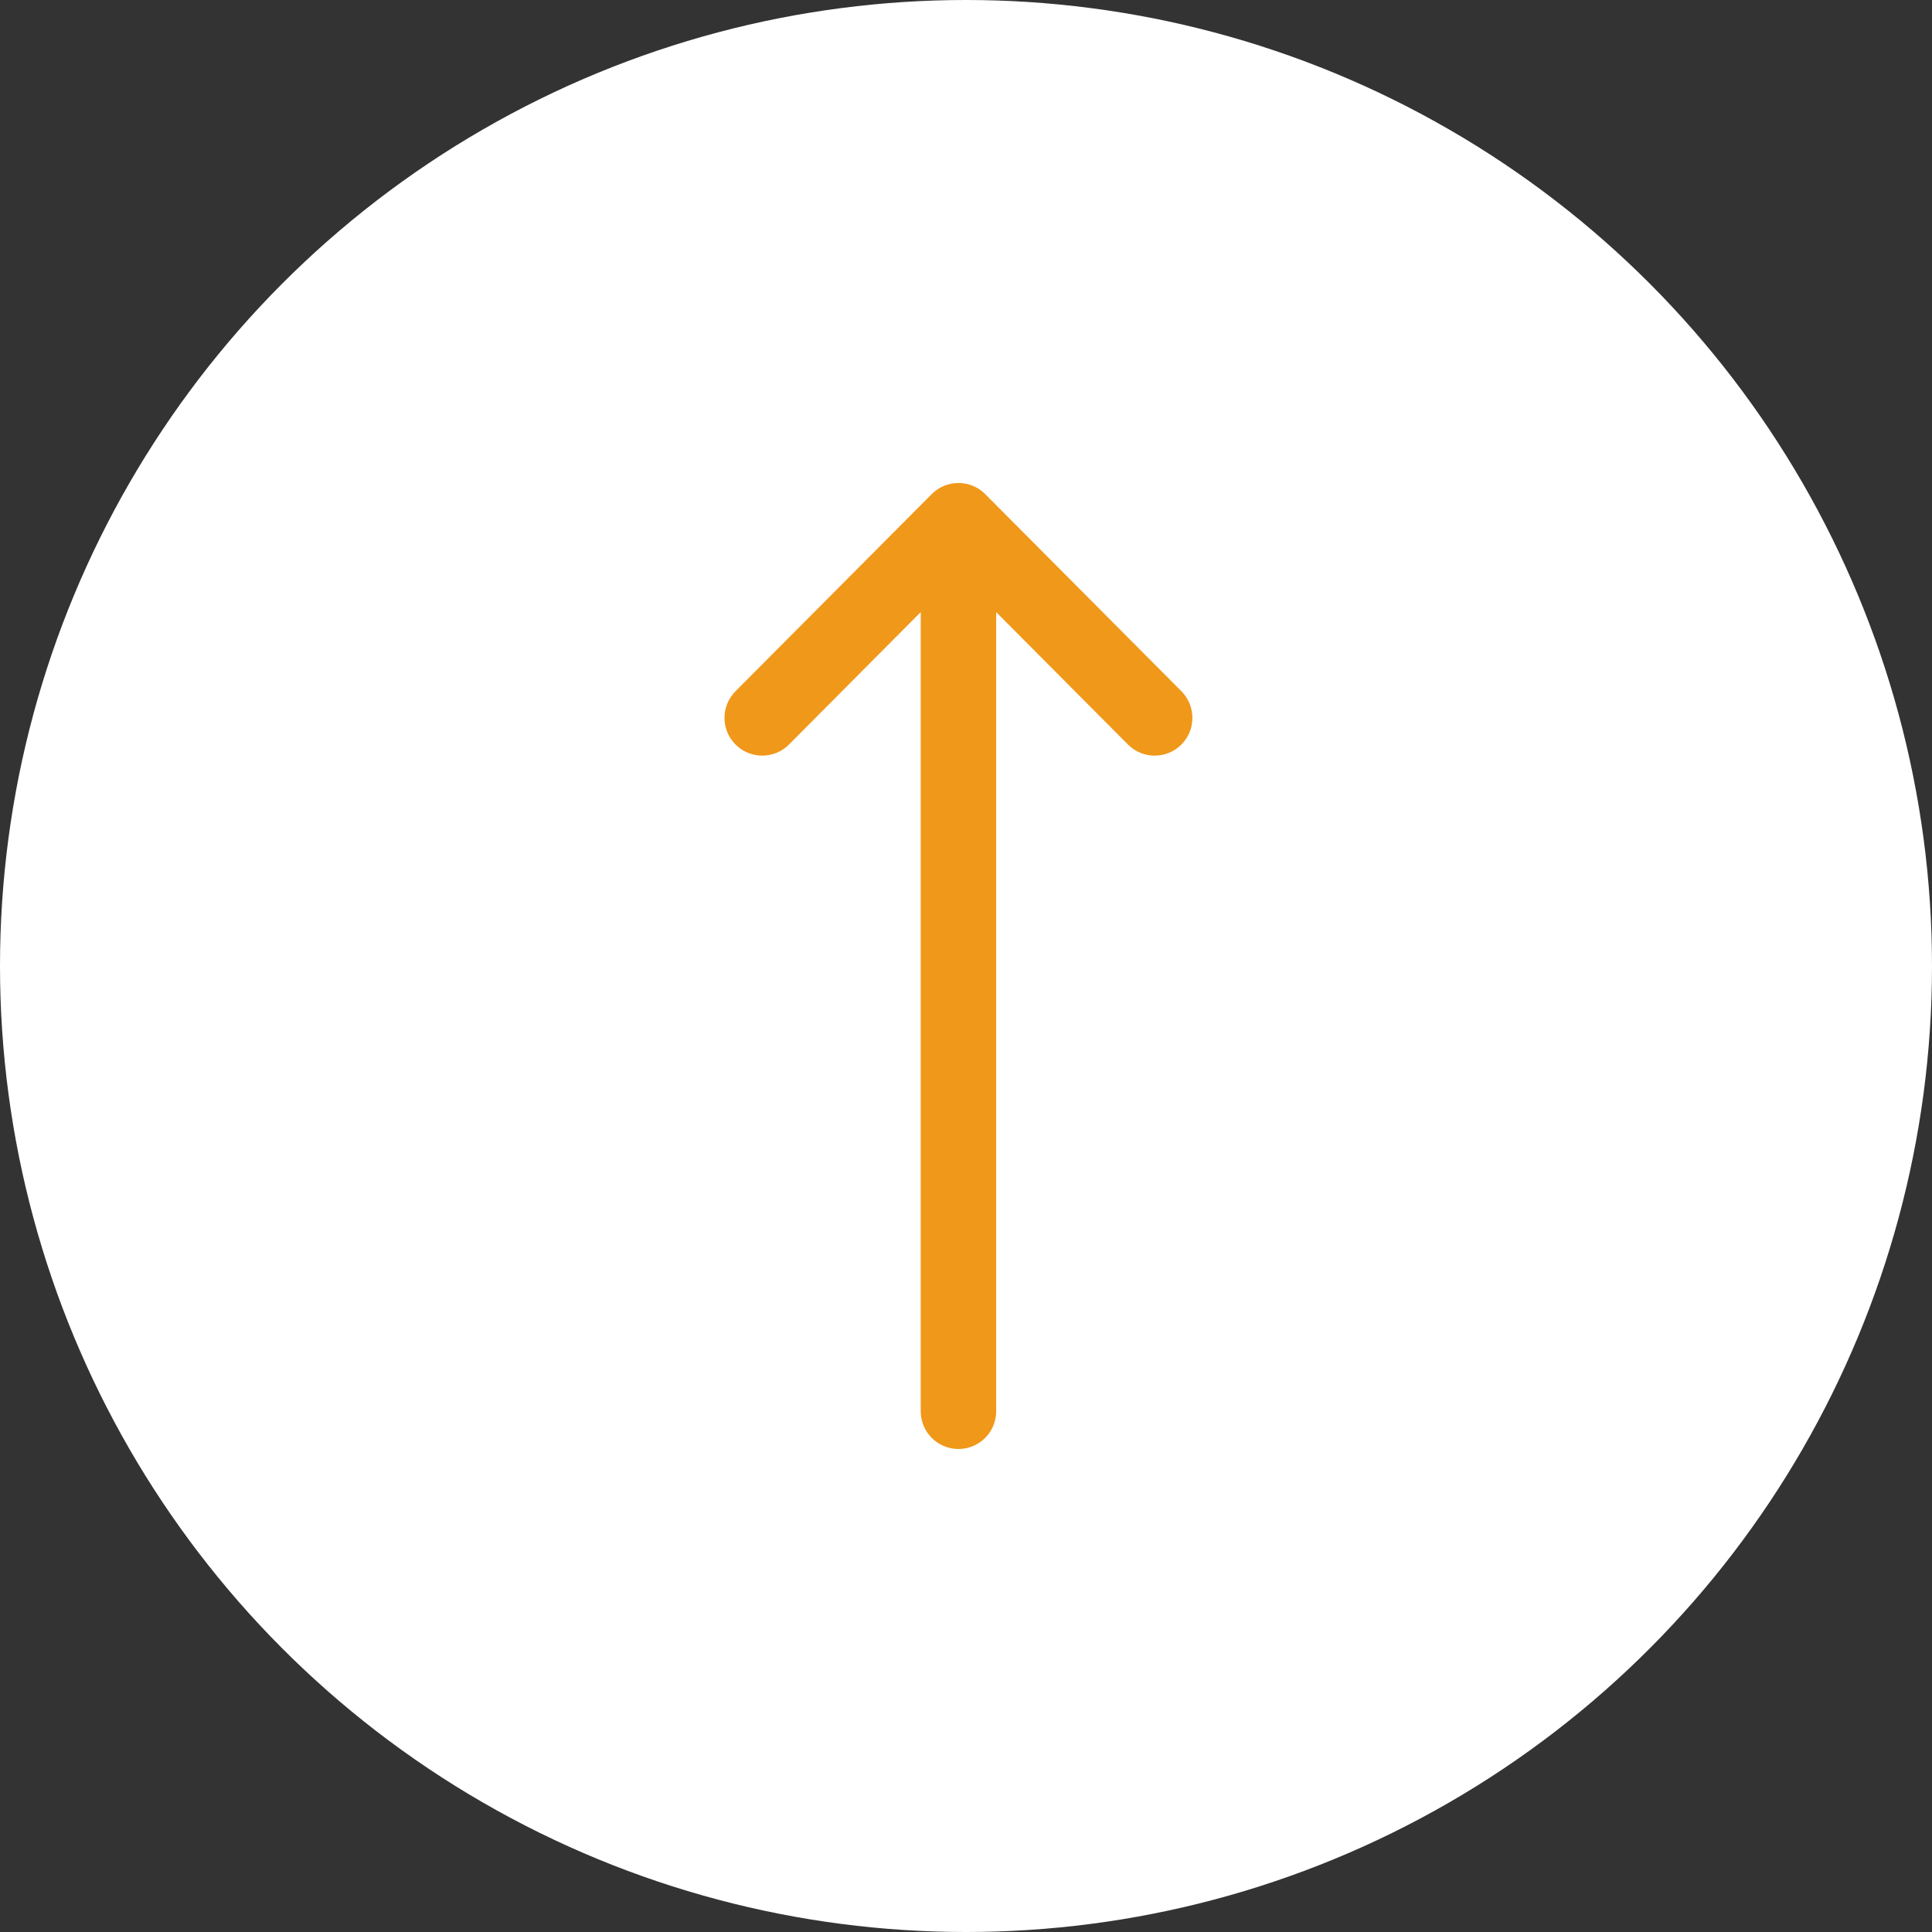
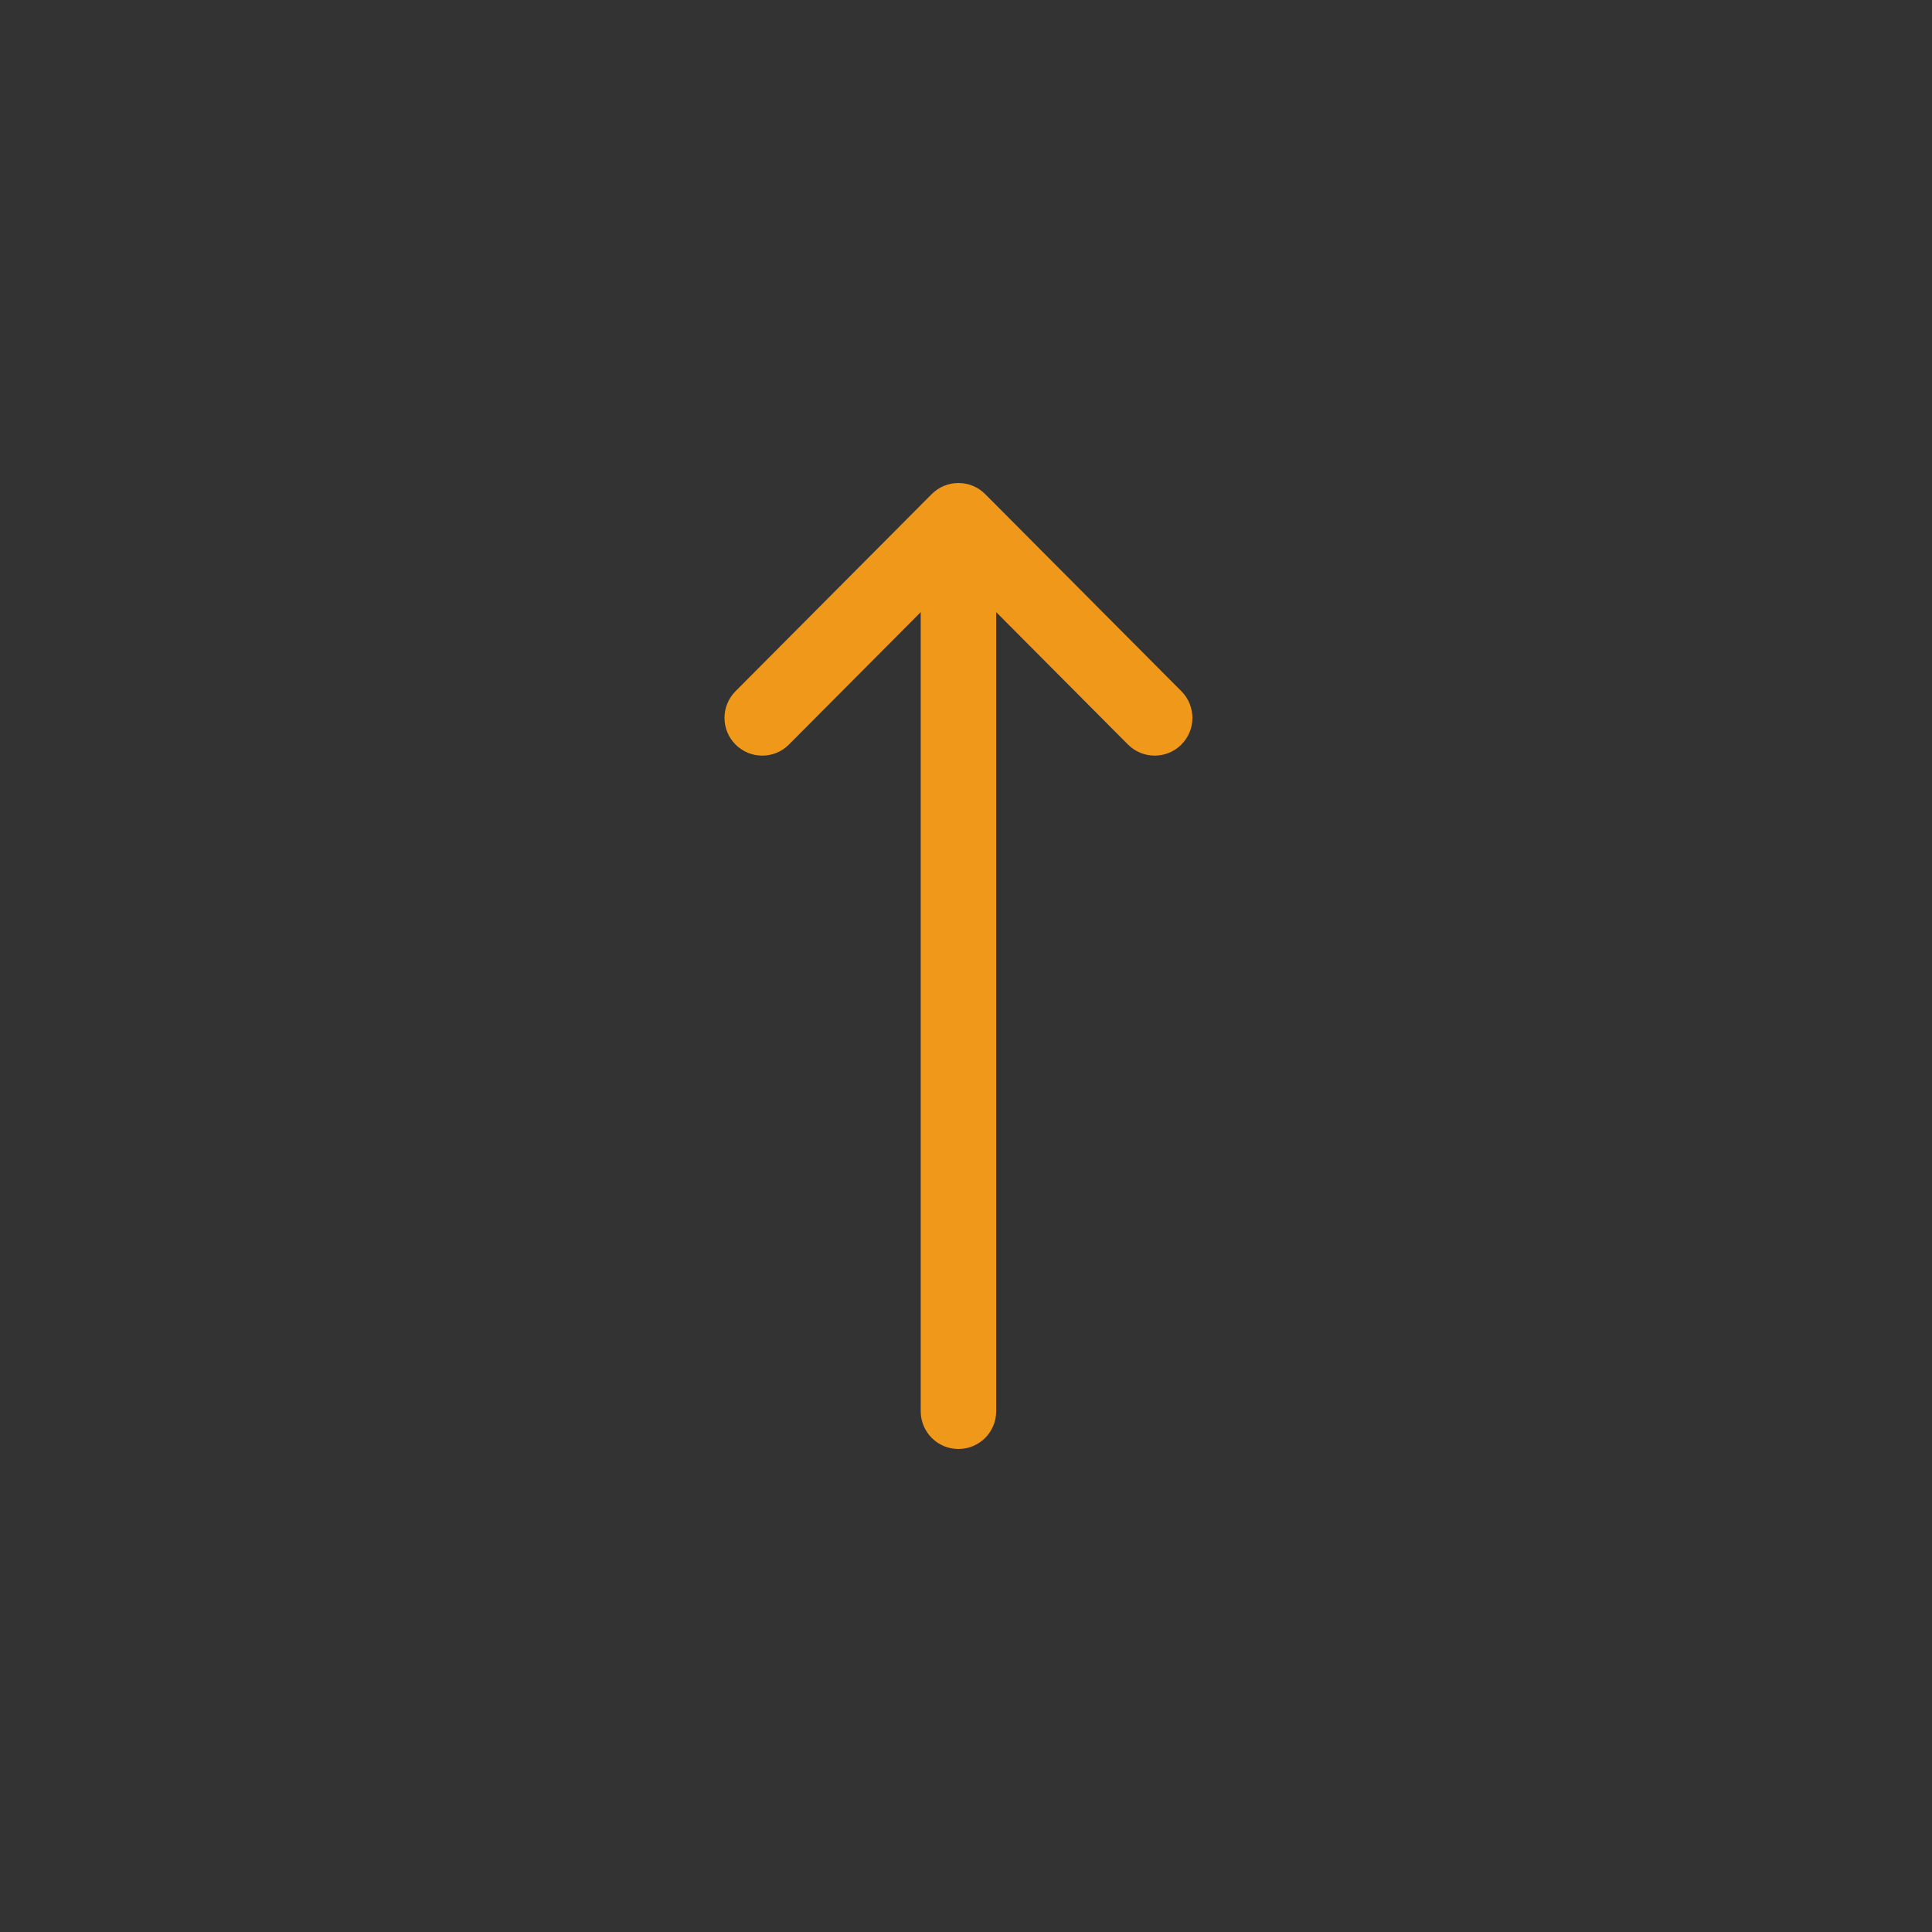
<svg xmlns="http://www.w3.org/2000/svg" width="48" height="48" viewBox="0 0 48 48" fill="none">
  <rect x="0" y="0" width="48" height="48" fill="#333333" stroke="none" />
-   <circle cx="24" cy="24" r="24" fill="white" />
  <path d="M23.149 12.275C23.149 12.275 23.148 12.275 23.148 12.276L18.273 17.174C17.908 17.541 17.909 18.135 18.276 18.5C18.643 18.866 19.237 18.864 19.602 18.497L22.875 15.208L22.875 35.062C22.875 35.58 23.295 36 23.812 36C24.33 36 24.75 35.58 24.75 35.062L24.75 15.208L28.023 18.497C28.388 18.864 28.982 18.866 29.349 18.5C29.716 18.135 29.717 17.541 29.352 17.174L24.477 12.276C24.477 12.275 24.476 12.275 24.476 12.275C24.11 11.908 23.514 11.909 23.149 12.275Z" fill="#F09819" />
</svg>